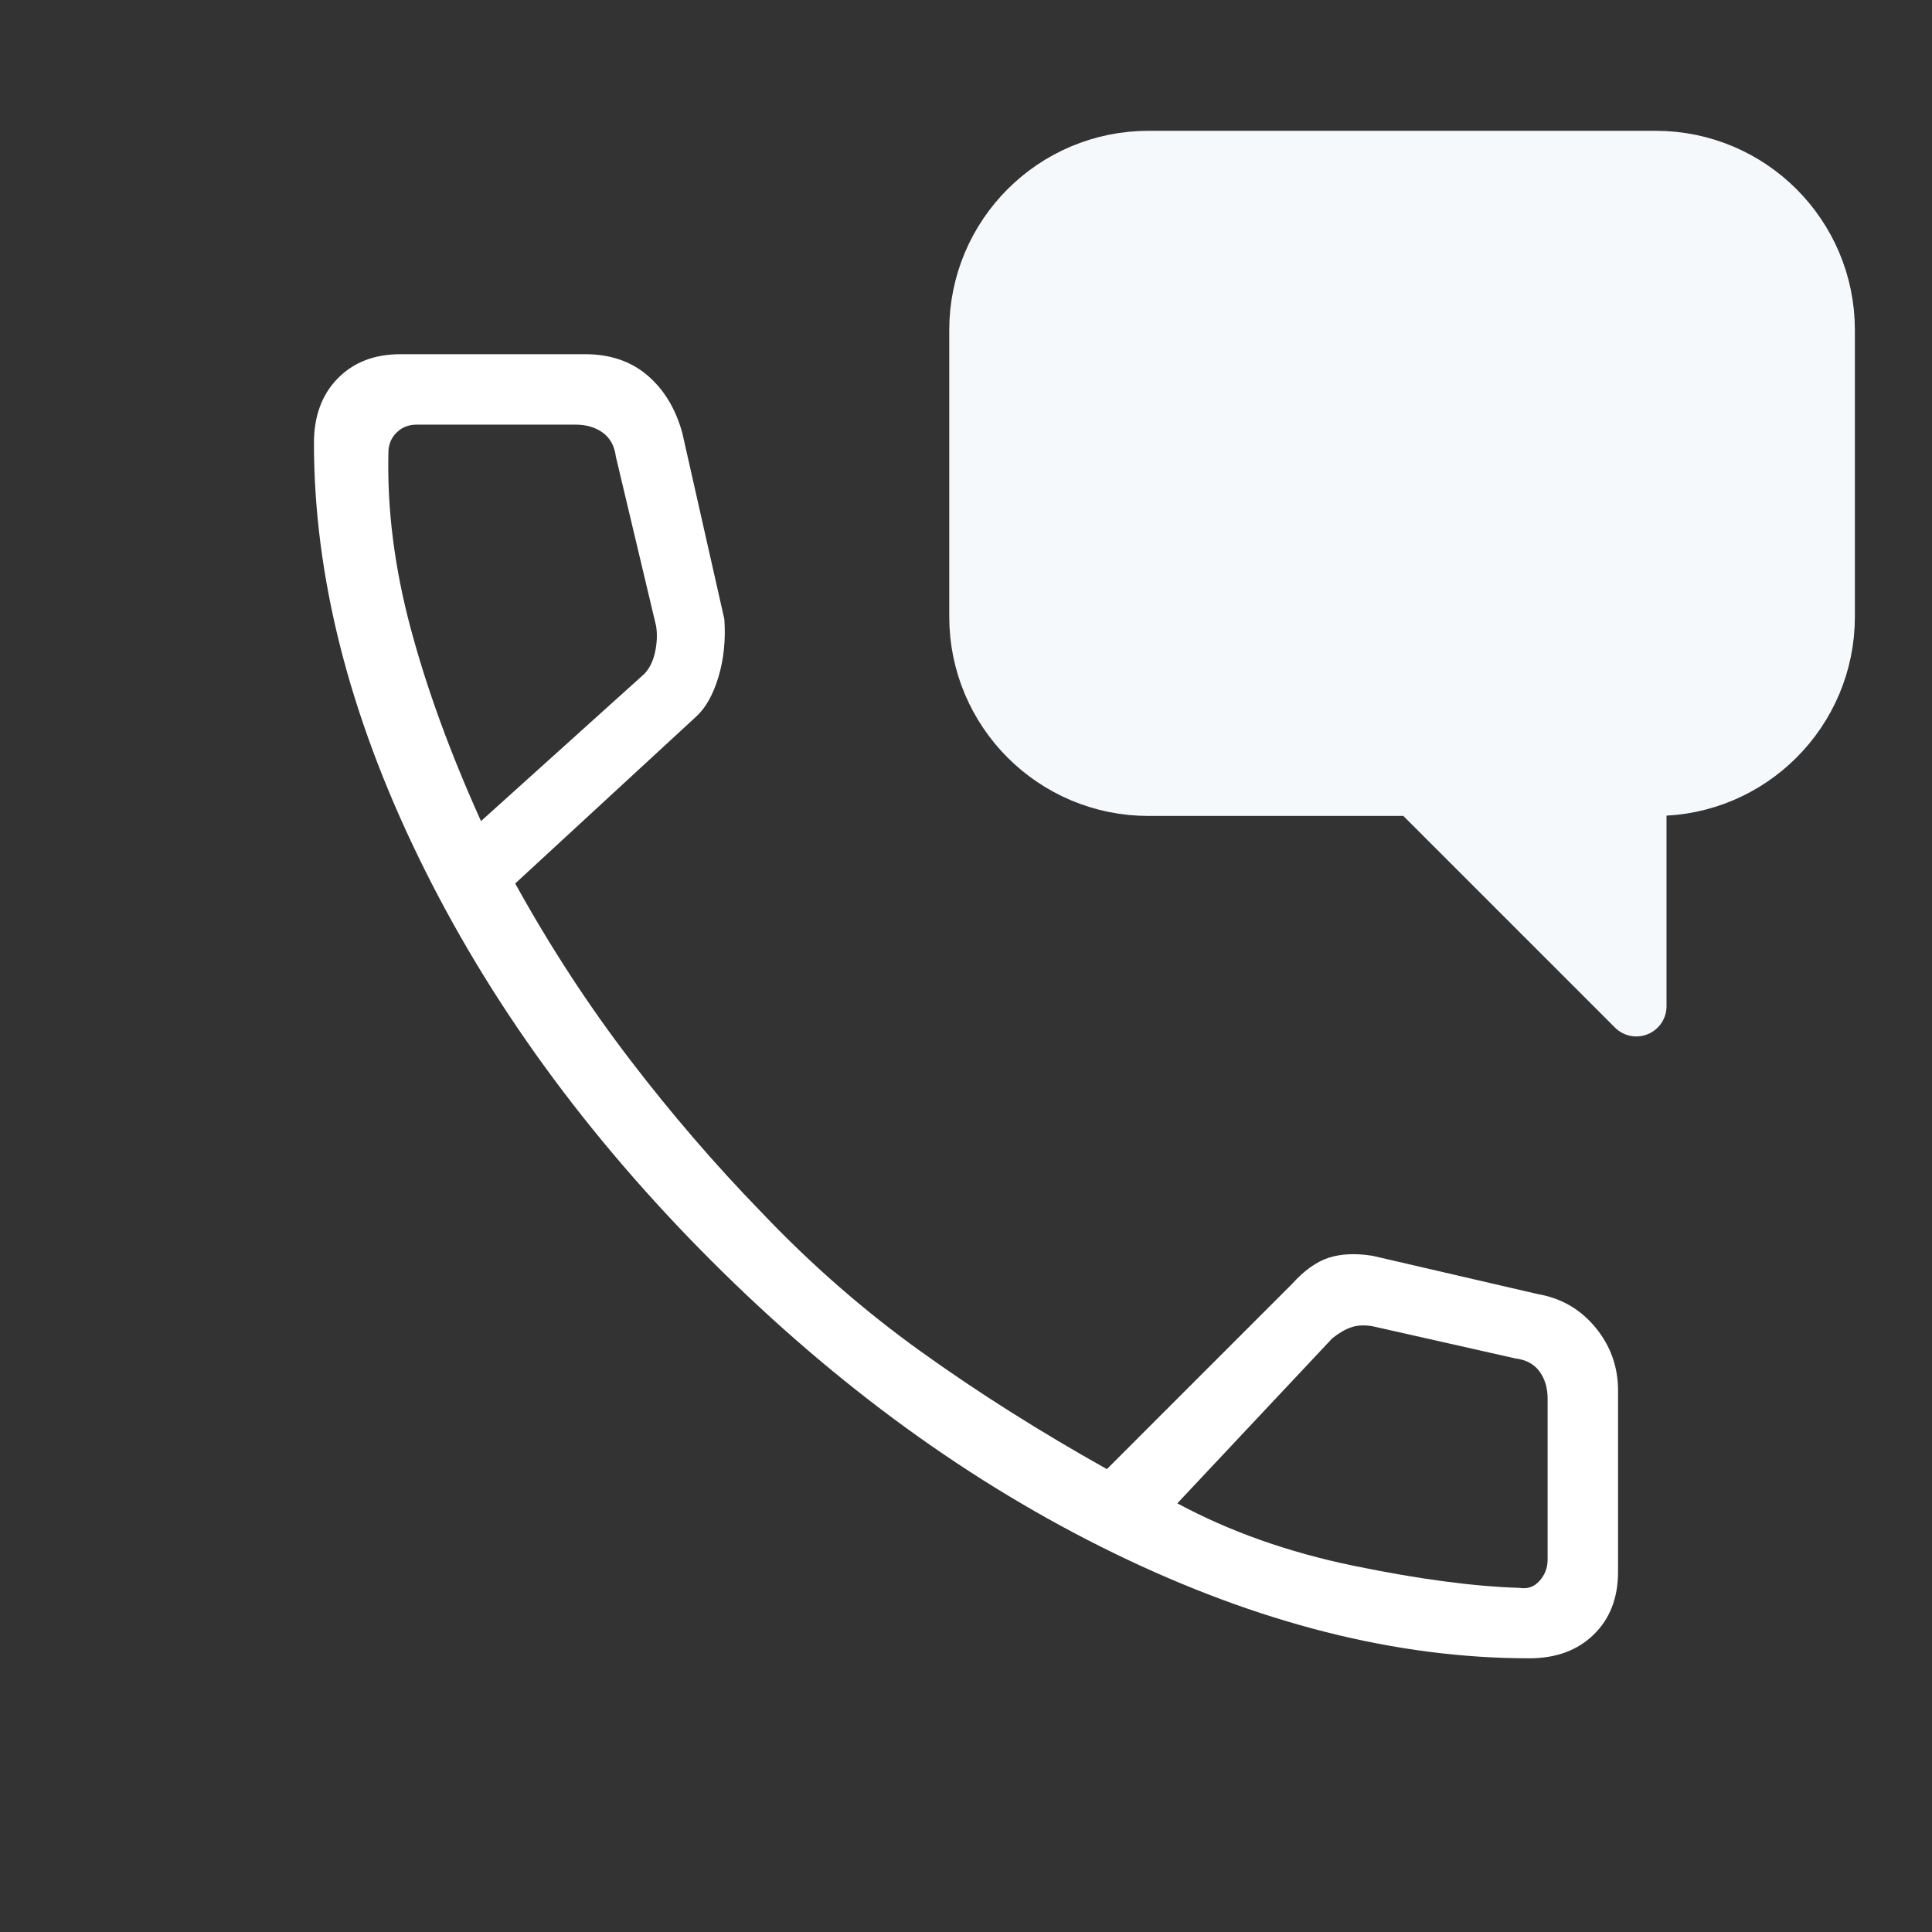
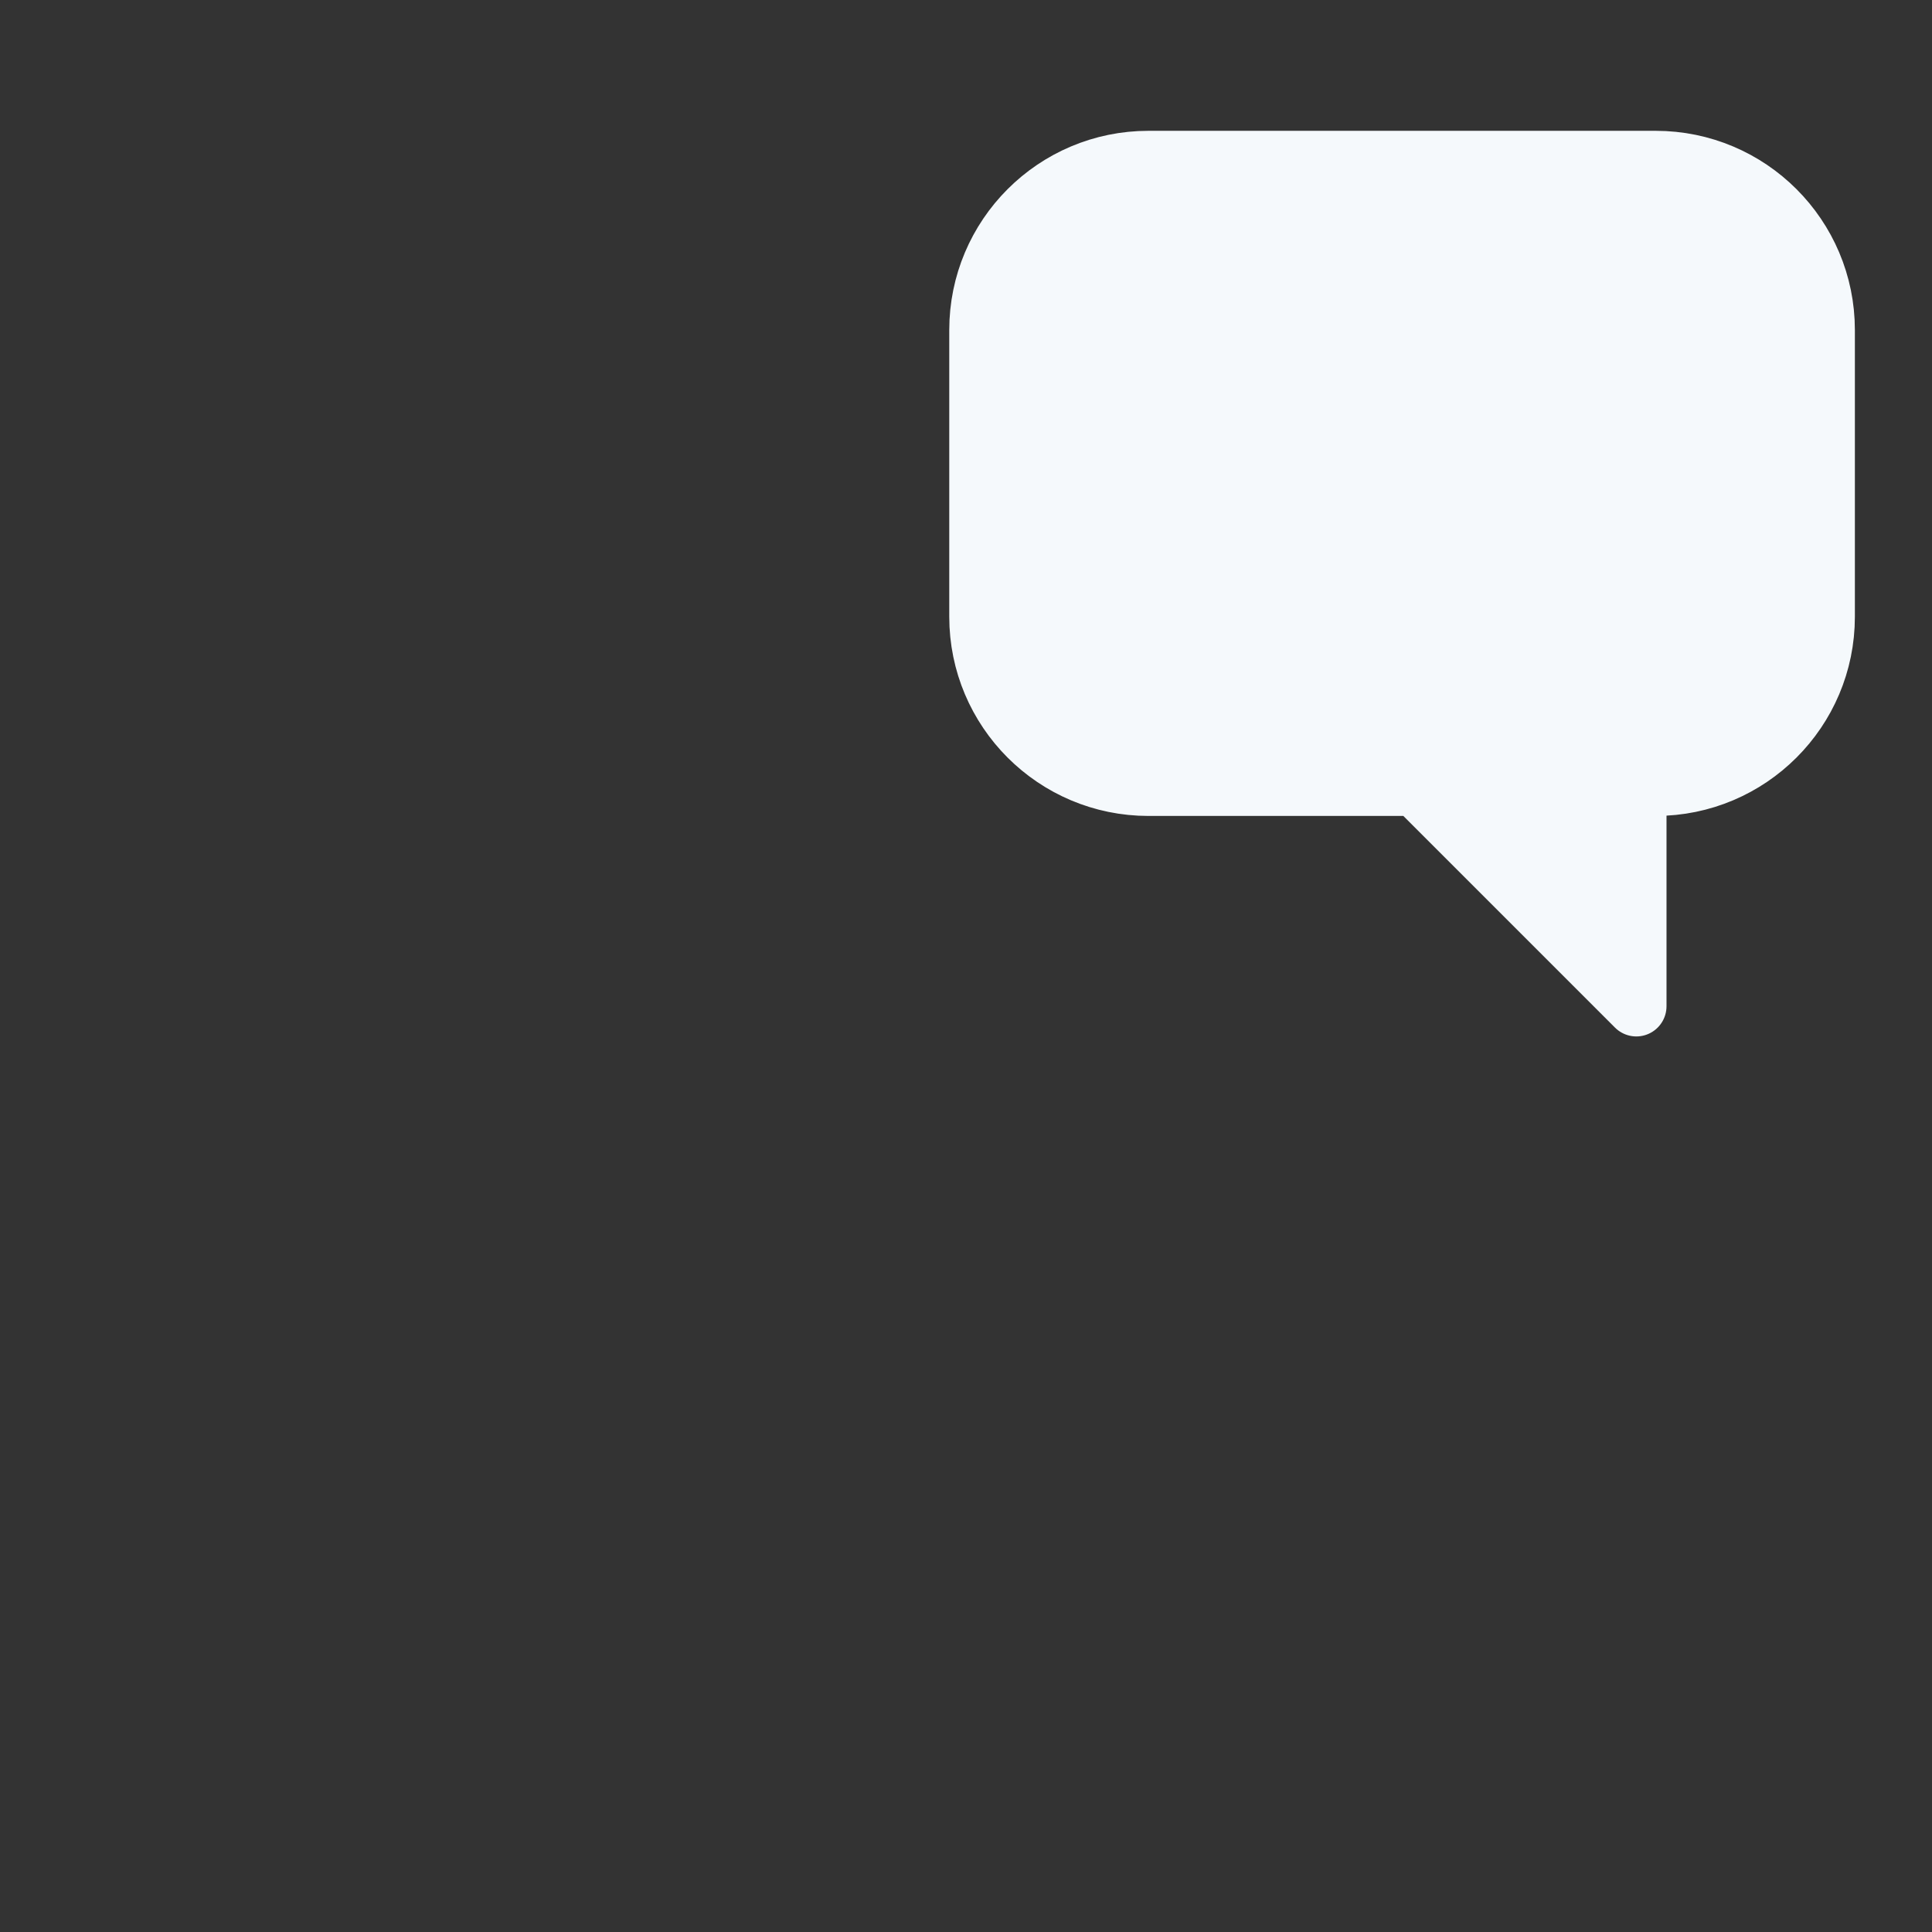
<svg xmlns="http://www.w3.org/2000/svg" width="48" height="48" viewBox="0 0 48 48" fill="none">
  <rect x="0" y="0" width="48" height="48" fill="#333333" stroke="none" />
-   <path d="M37.993 41.2C34.698 41.2 31.267 40.333 27.7 38.6C24.133 36.867 20.791 34.441 17.675 31.325C14.558 28.208 12.133 24.866 10.4 21.3C8.666 17.733 7.8 14.302 7.8 11.006C7.8 10.34 7.996 9.806 8.389 9.403C8.782 9.001 9.302 8.8 9.95 8.8H14.536C15.158 8.8 15.674 8.975 16.084 9.325C16.495 9.675 16.783 10.15 16.95 10.75L17.996 15.382C18.032 15.894 17.983 16.373 17.85 16.818C17.716 17.264 17.529 17.595 17.288 17.811L12.8 21.95C13.666 23.517 14.617 24.975 15.65 26.325C16.683 27.675 17.767 28.933 18.9 30.1C20.133 31.4 21.458 32.558 22.875 33.575C24.291 34.592 25.833 35.566 27.5 36.5L32.1 31.9C32.4 31.567 32.702 31.35 33.007 31.25C33.312 31.15 33.676 31.133 34.1 31.2L38.2 32.15C38.785 32.25 39.265 32.527 39.639 32.981C40.013 33.435 40.2 33.958 40.2 34.55V39.05C40.2 39.697 39.999 40.218 39.596 40.61C39.194 41.003 38.66 41.2 37.993 41.2ZM11.95 20.4L16 16.75C16.133 16.616 16.225 16.433 16.275 16.2C16.325 15.966 16.333 15.75 16.3 15.55L15.302 11.35C15.268 11.083 15.16 10.883 14.977 10.75C14.793 10.617 14.569 10.55 14.302 10.55H10.35C10.15 10.55 9.983 10.617 9.85 10.75C9.716 10.883 9.65 11.05 9.65 11.25C9.616 12.65 9.8 14.1 10.2 15.6C10.6 17.1 11.183 18.7 11.95 20.4ZM29.25 37.35C30.55 38.05 32.008 38.566 33.625 38.9C35.242 39.233 36.617 39.416 37.75 39.45C37.95 39.483 38.117 39.425 38.25 39.275C38.383 39.125 38.45 38.95 38.45 38.75V34.75C38.45 34.483 38.383 34.258 38.25 34.075C38.117 33.892 37.916 33.783 37.65 33.75L34.1 32.95C33.9 32.916 33.725 32.925 33.575 32.975C33.425 33.025 33.267 33.117 33.1 33.25L29.25 37.35Z" fill="white" />
-   <path d="M35.176 19.522L40.654 25V19.522H41.133C43.453 19.522 45.334 17.641 45.334 15.322V8.2C45.334 5.88 43.453 4 41.133 4H28.534C26.214 4 24.334 5.88 24.334 8.2V14.135V15.322C24.334 17.641 26.214 19.522 28.534 19.522H35.176Z" fill="#F5F9FC" stroke="#F5F9FC" stroke-width="1.5" stroke-linecap="round" stroke-linejoin="round" />
+   <path d="M35.176 19.522L40.654 25V19.522H41.133C43.453 19.522 45.334 17.641 45.334 15.322V8.2C45.334 5.88 43.453 4 41.133 4H28.534C26.214 4 24.334 5.88 24.334 8.2V14.135V15.322C24.334 17.641 26.214 19.522 28.534 19.522H35.176" fill="#F5F9FC" stroke="#F5F9FC" stroke-width="1.5" stroke-linecap="round" stroke-linejoin="round" />
</svg>